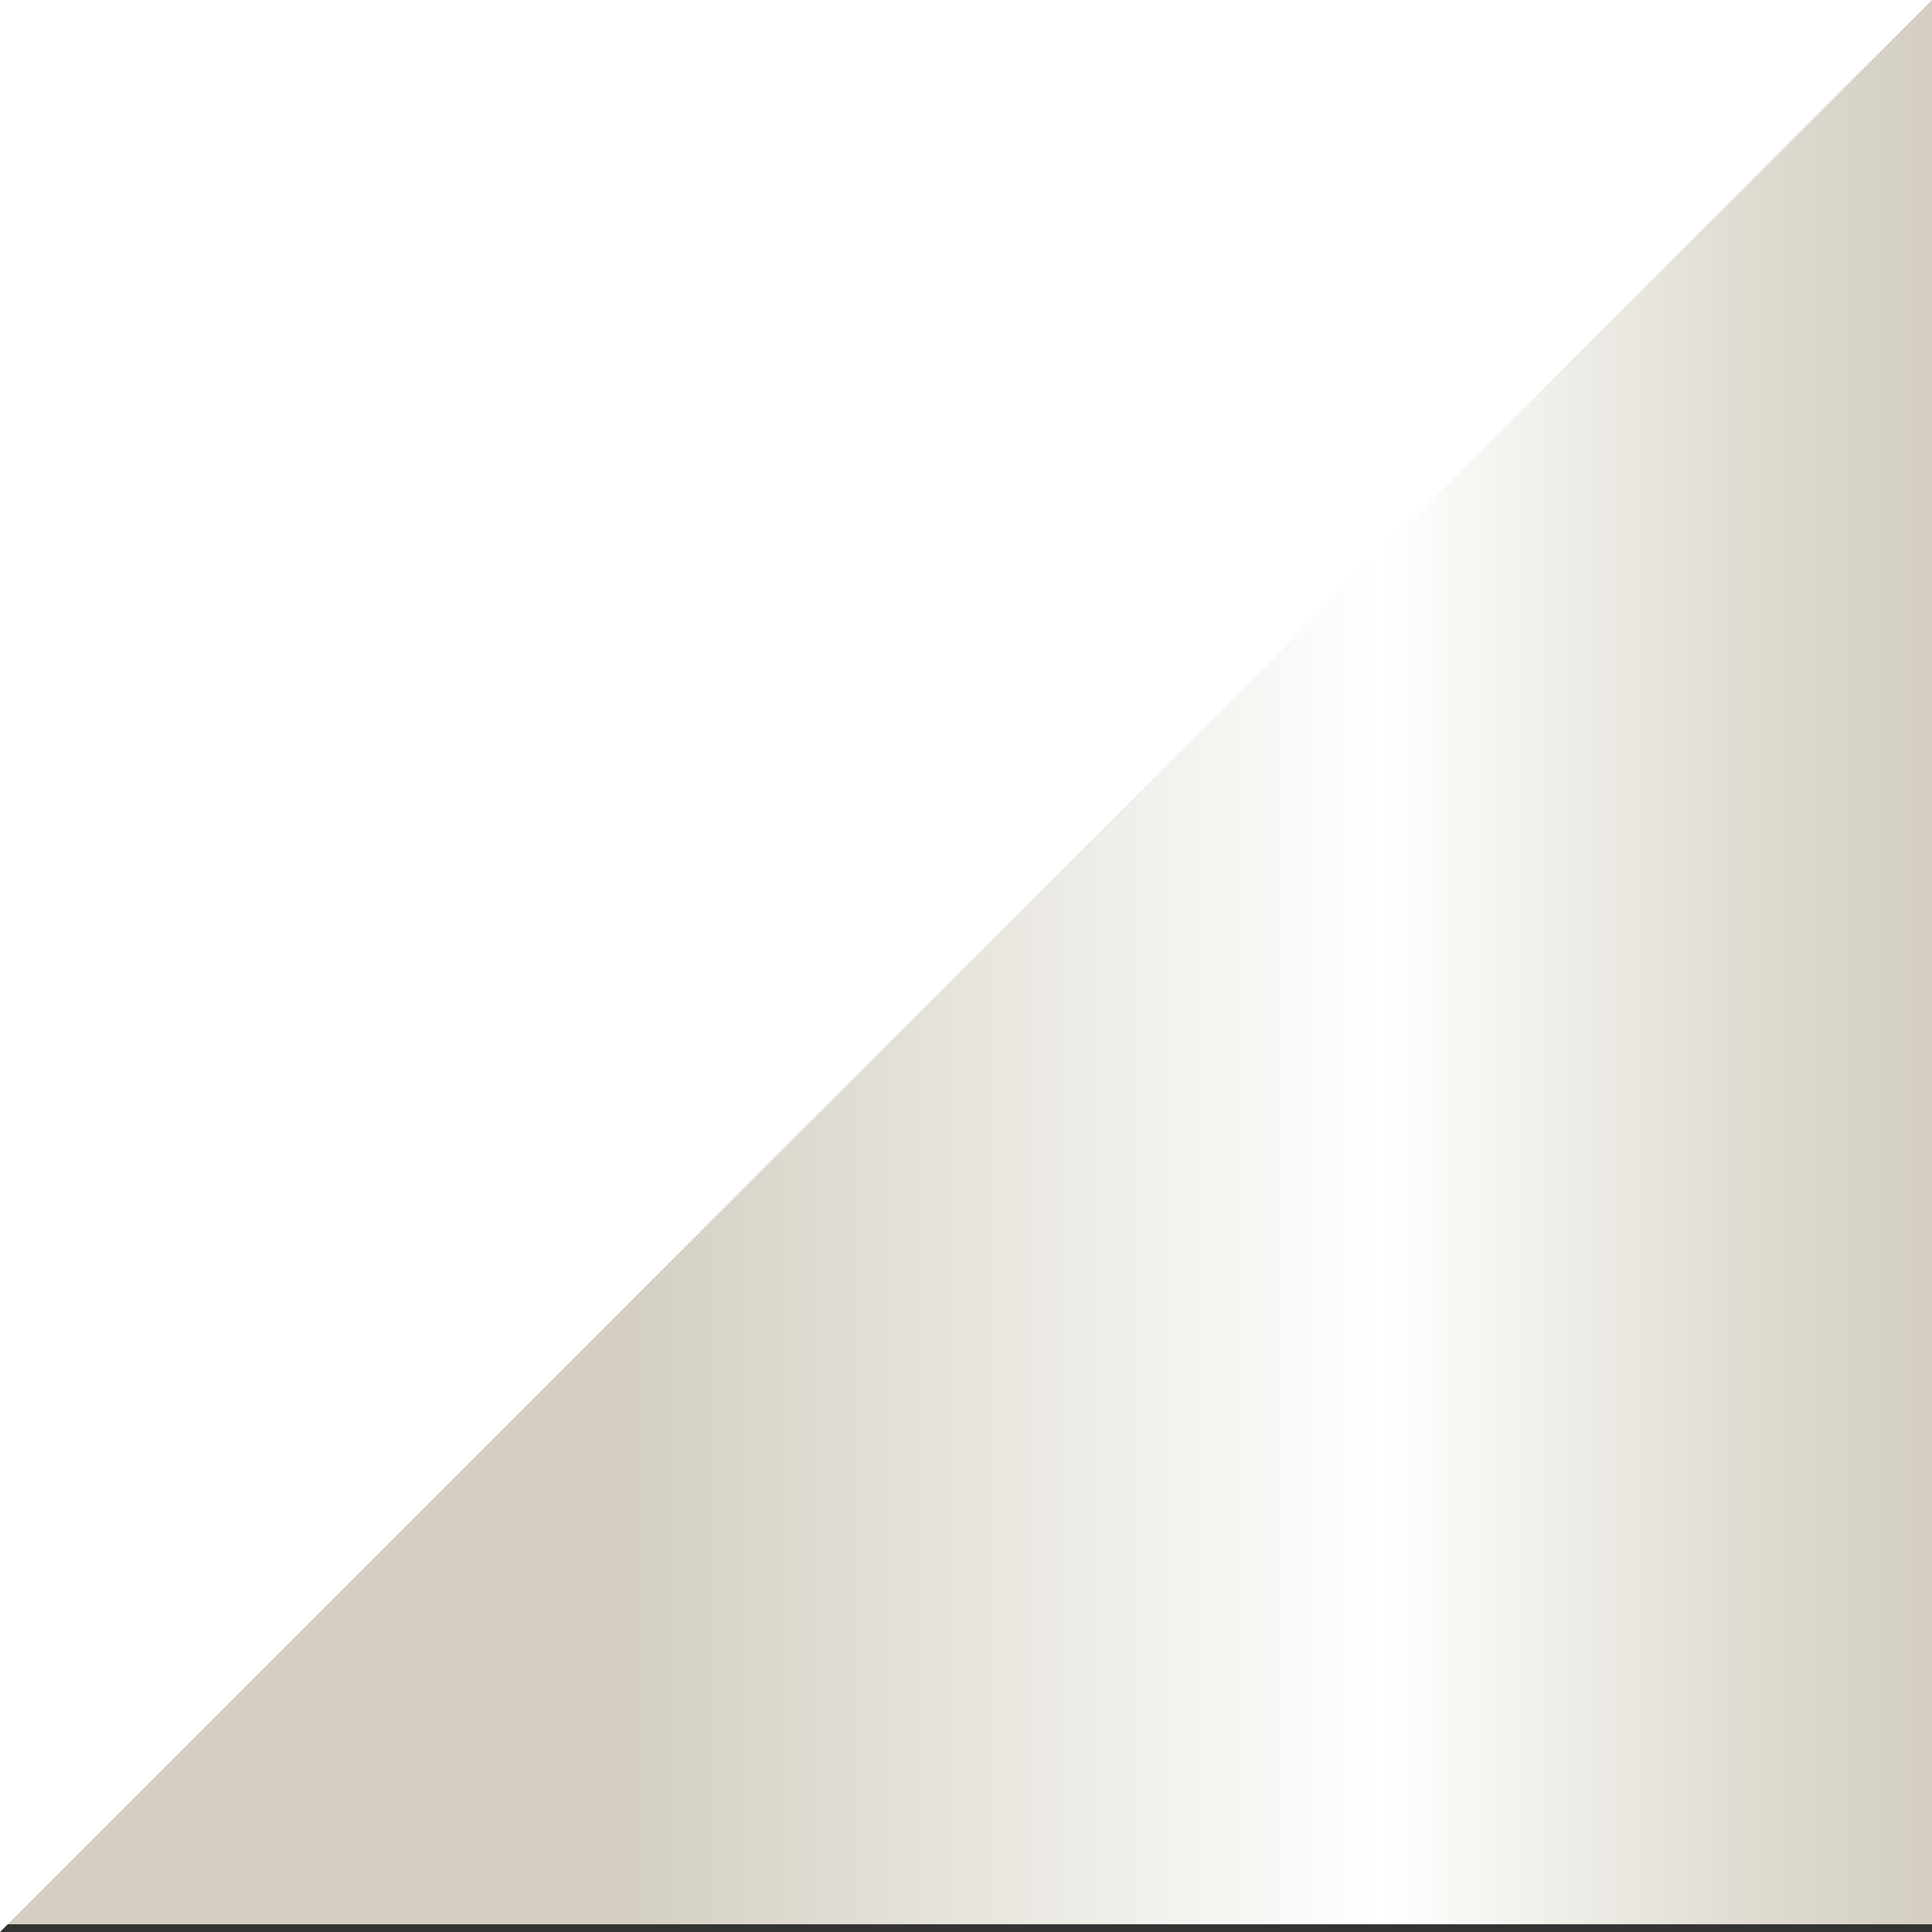
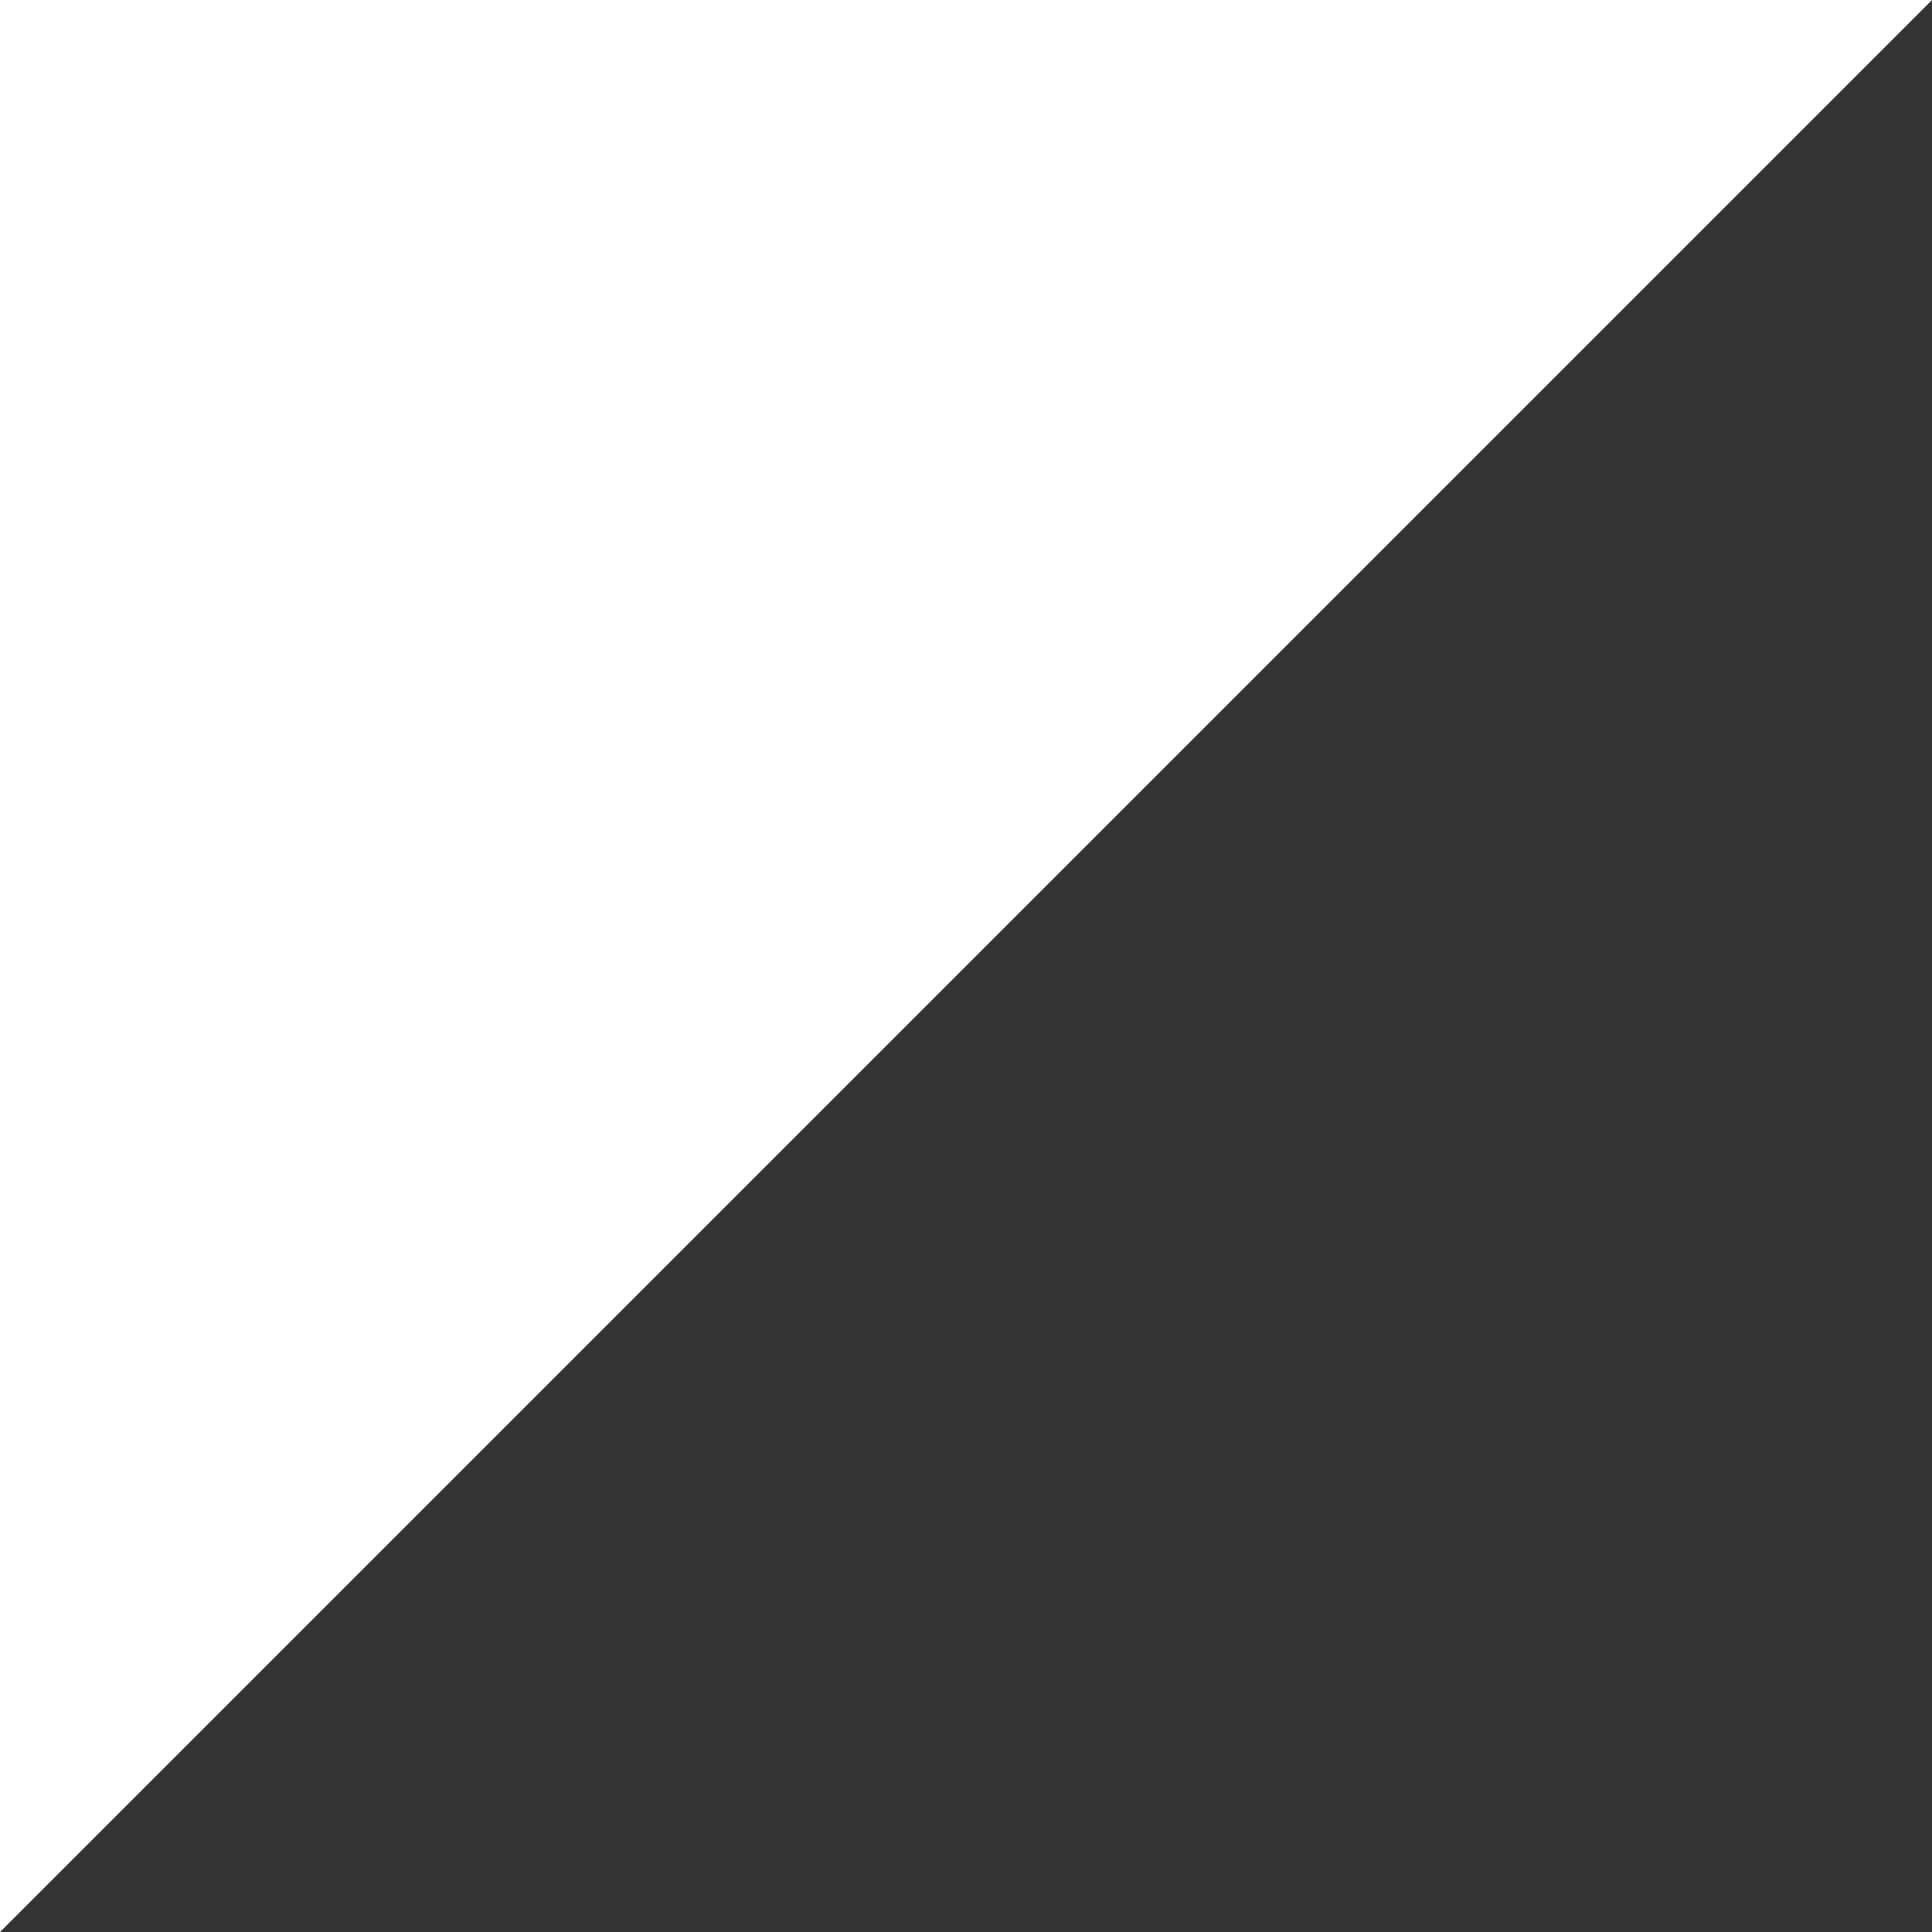
<svg xmlns="http://www.w3.org/2000/svg" id="Ebene_1" viewBox="0 0 50 50">
  <rect x="0" y="0" width="50" height="50" fill="#333333" stroke="none" />
  <style>.st0{fill:url(#SVGID_2_)}.st1{fill:#fff}</style>
  <linearGradient id="SVGID_2_" gradientUnits="userSpaceOnUse" y1="1052.841" x2="50" y2="1052.841" gradientTransform="translate(0 -1028)">
    <stop offset="0" stop-color="#d4cfc2" />
    <stop offset=".326" stop-color="#d4cfc2" />
    <stop offset=".715" stop-color="#fff" />
    <stop offset=".742" stop-color="#fafaf8" />
    <stop offset=".908" stop-color="#dfdbd1" />
    <stop offset=".994" stop-color="#d4cfc2" />
  </linearGradient>
-   <path id="SVGID_1_" class="st0" d="M50-.2v50H0v-50z" />
  <path class="st1" d="M0 50V0h50" />
</svg>